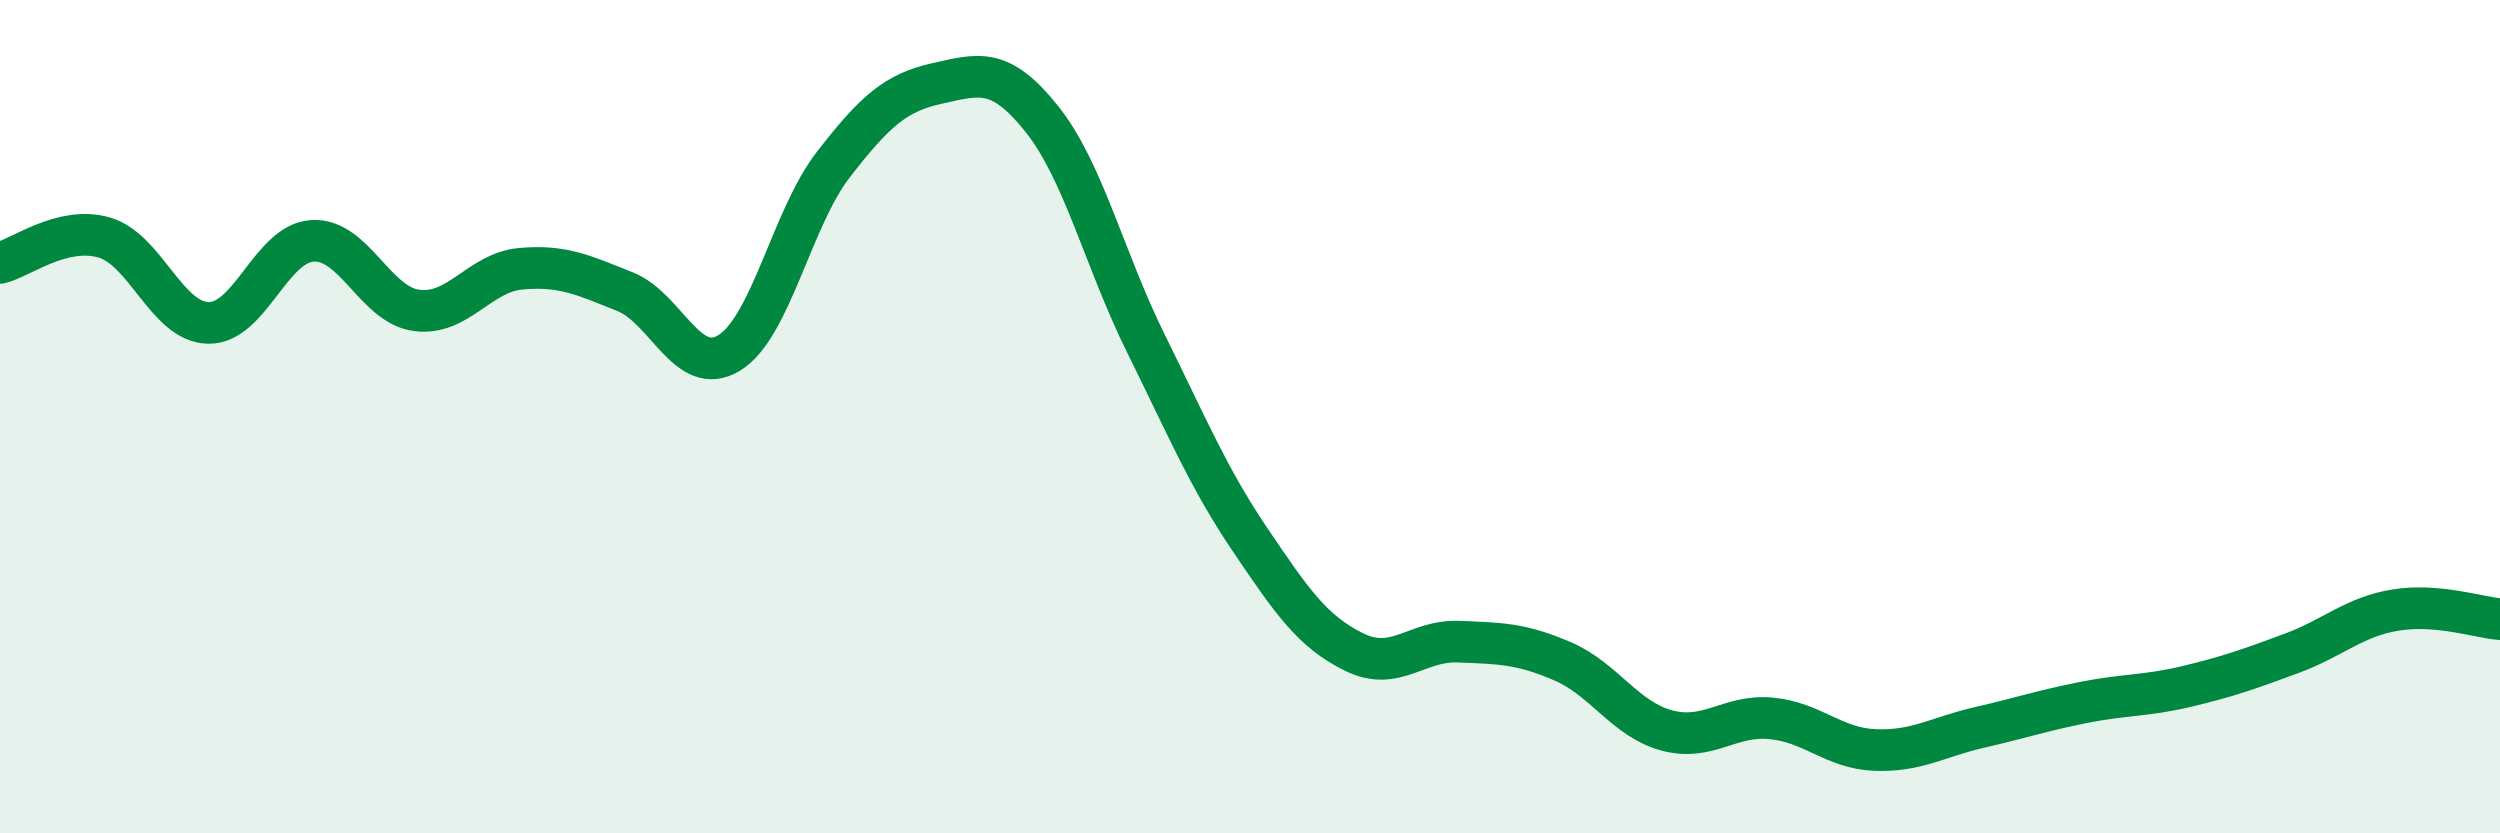
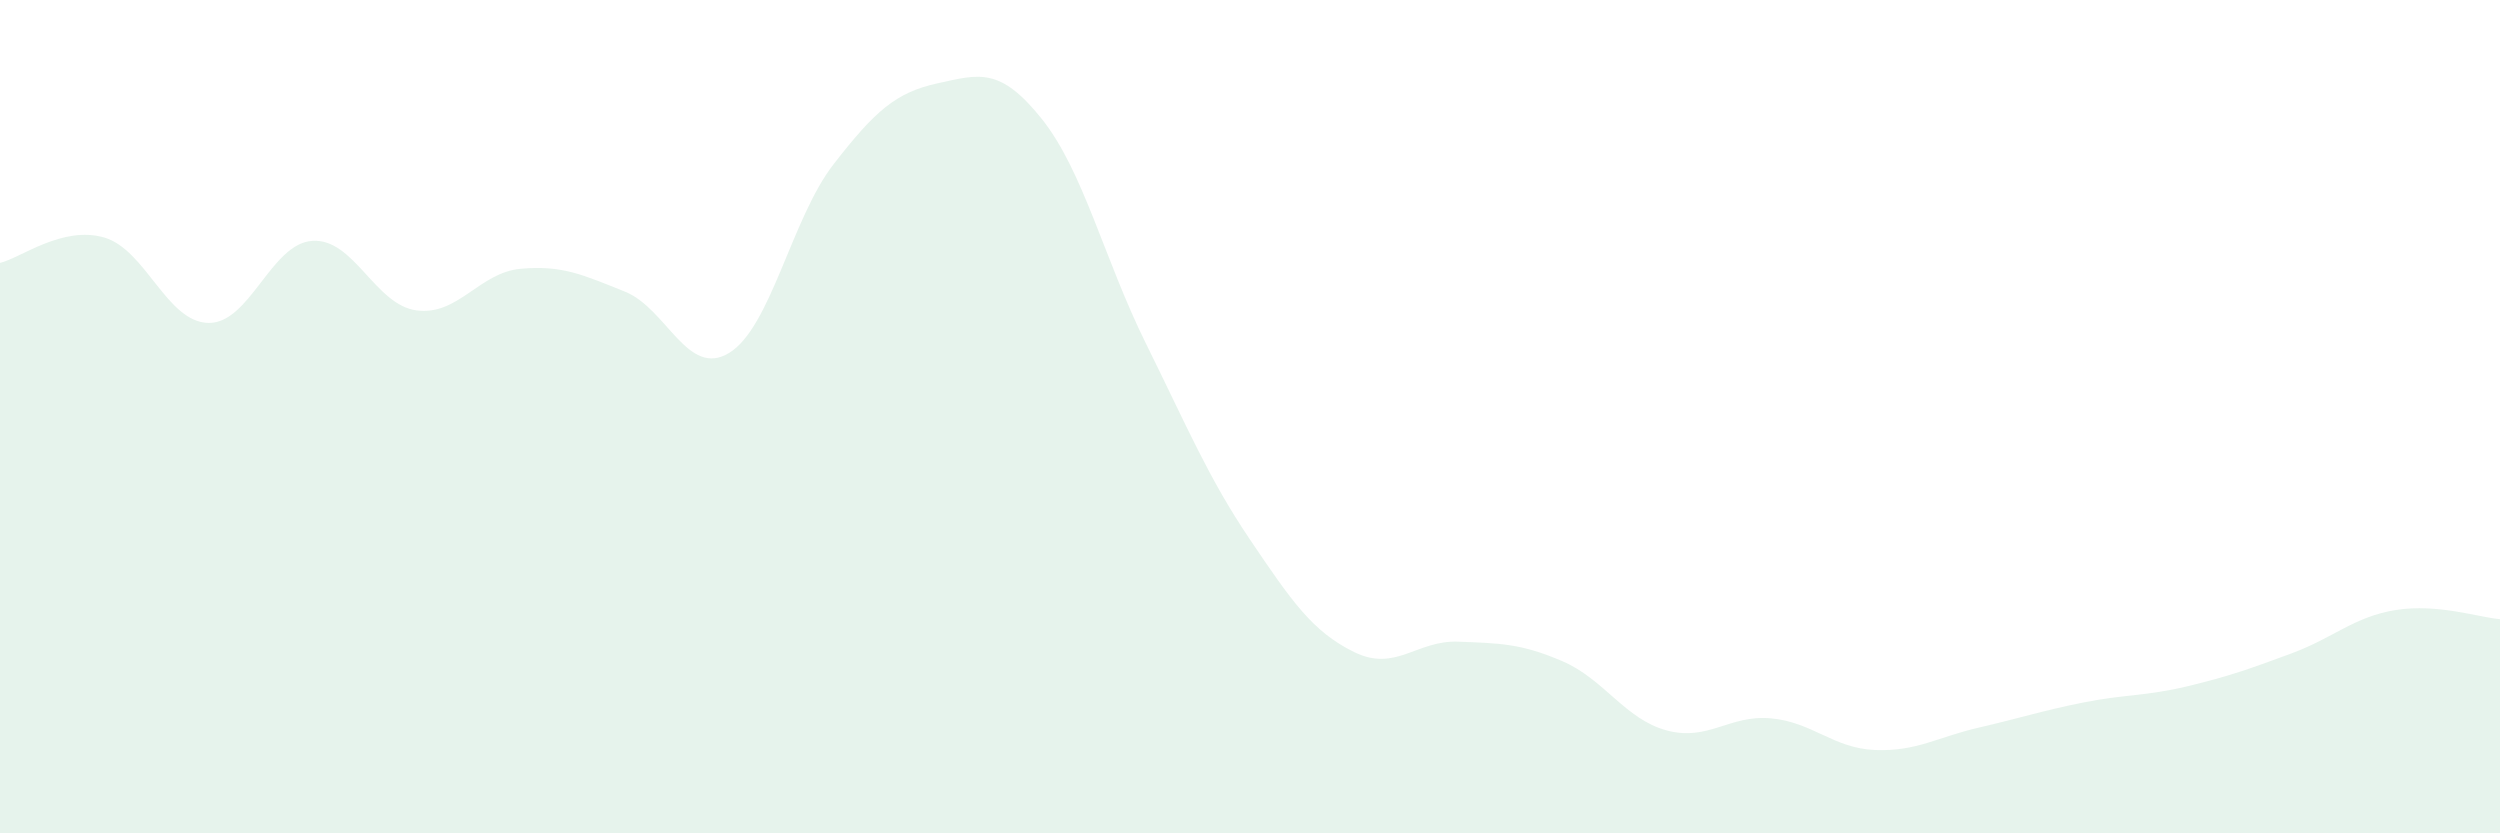
<svg xmlns="http://www.w3.org/2000/svg" width="60" height="20" viewBox="0 0 60 20">
  <path d="M 0,6.31 C 0.5,6.19 1.5,5.41 2.5,5.7 C 3.5,5.99 4,7.73 5,7.75 C 6,7.77 6.5,5.84 7.5,5.78 C 8.5,5.72 9,7.32 10,7.45 C 11,7.58 11.5,6.54 12.5,6.45 C 13.5,6.36 14,6.6 15,7 C 16,7.4 16.5,9.08 17.5,8.47 C 18.5,7.86 19,5.24 20,3.95 C 21,2.66 21.5,2.22 22.5,2 C 23.5,1.78 24,1.6 25,2.85 C 26,4.1 26.5,6.22 27.5,8.24 C 28.5,10.26 29,11.47 30,12.95 C 31,14.43 31.5,15.16 32.5,15.65 C 33.5,16.14 34,15.36 35,15.4 C 36,15.44 36.5,15.44 37.5,15.87 C 38.5,16.3 39,17.26 40,17.53 C 41,17.8 41.5,17.15 42.5,17.24 C 43.5,17.33 44,17.96 45,18 C 46,18.04 46.5,17.69 47.5,17.46 C 48.5,17.23 49,17.06 50,16.86 C 51,16.66 51.5,16.71 52.5,16.47 C 53.5,16.23 54,16.05 55,15.68 C 56,15.31 56.5,14.8 57.5,14.64 C 58.5,14.48 59.5,14.82 60,14.86L60 20L0 20Z" fill="#008740" opacity="0.1" stroke-linecap="round" stroke-linejoin="round" />
-   <path d="M 0,6.31 C 0.5,6.19 1.5,5.41 2.5,5.7 C 3.5,5.99 4,7.73 5,7.75 C 6,7.77 6.5,5.84 7.5,5.78 C 8.5,5.72 9,7.32 10,7.45 C 11,7.58 11.5,6.54 12.5,6.45 C 13.5,6.36 14,6.6 15,7 C 16,7.4 16.5,9.08 17.5,8.47 C 18.5,7.86 19,5.24 20,3.95 C 21,2.66 21.5,2.22 22.5,2 C 23.5,1.78 24,1.6 25,2.85 C 26,4.1 26.5,6.22 27.5,8.24 C 28.5,10.26 29,11.47 30,12.95 C 31,14.43 31.5,15.16 32.5,15.65 C 33.5,16.14 34,15.36 35,15.4 C 36,15.44 36.5,15.44 37.5,15.87 C 38.5,16.3 39,17.26 40,17.53 C 41,17.8 41.5,17.15 42.5,17.24 C 43.5,17.33 44,17.96 45,18 C 46,18.04 46.5,17.69 47.5,17.46 C 48.5,17.23 49,17.06 50,16.86 C 51,16.66 51.5,16.71 52.5,16.47 C 53.5,16.23 54,16.05 55,15.68 C 56,15.31 56.5,14.8 57.5,14.64 C 58.5,14.48 59.5,14.82 60,14.86" stroke="#008740" stroke-width="1" fill="none" stroke-linecap="round" stroke-linejoin="round" />
</svg>